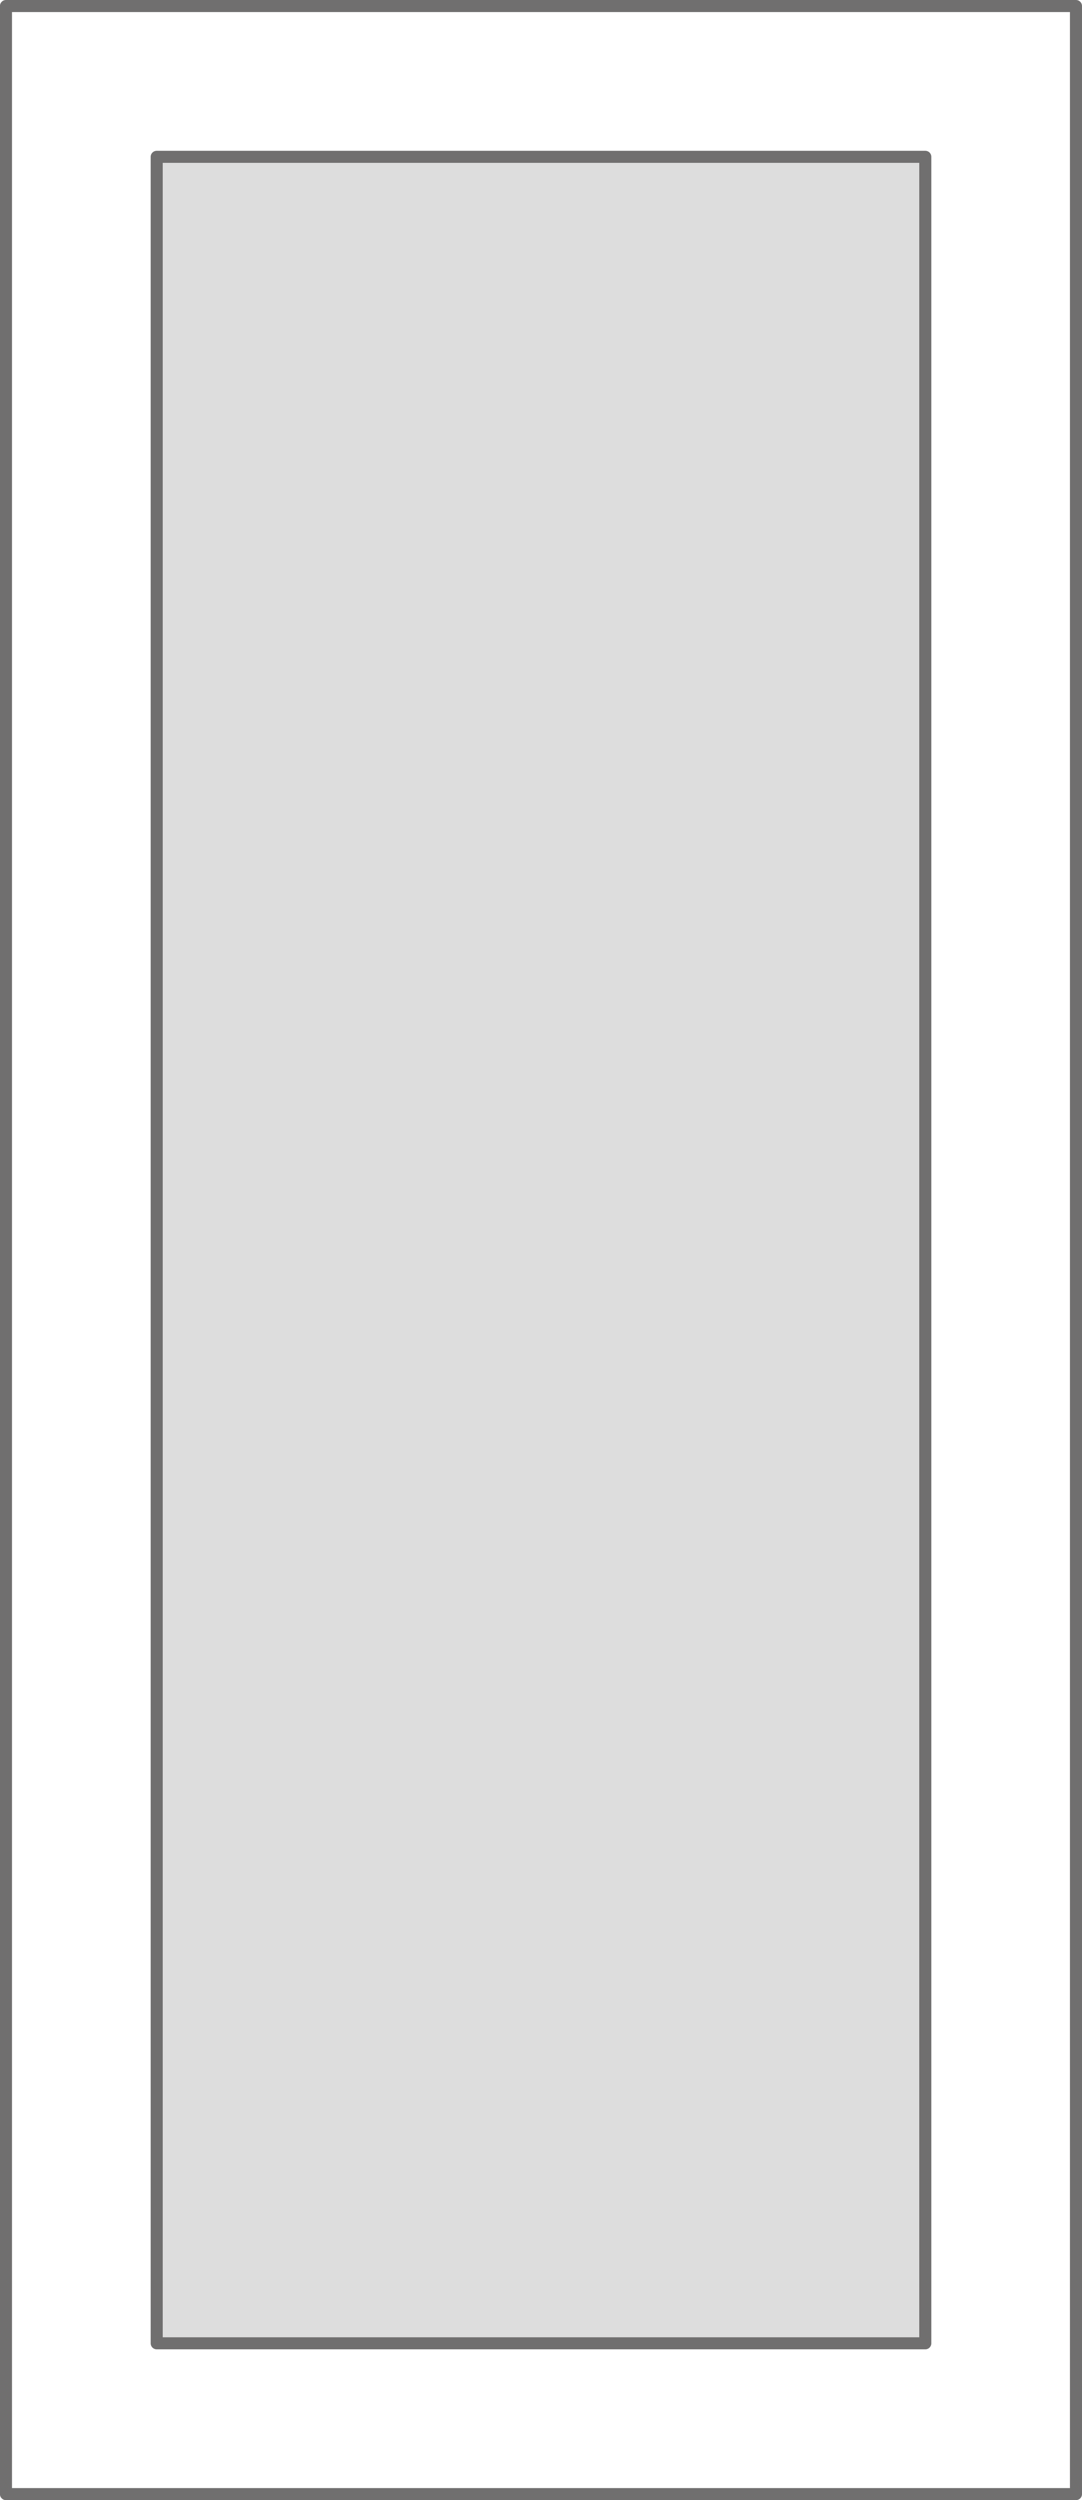
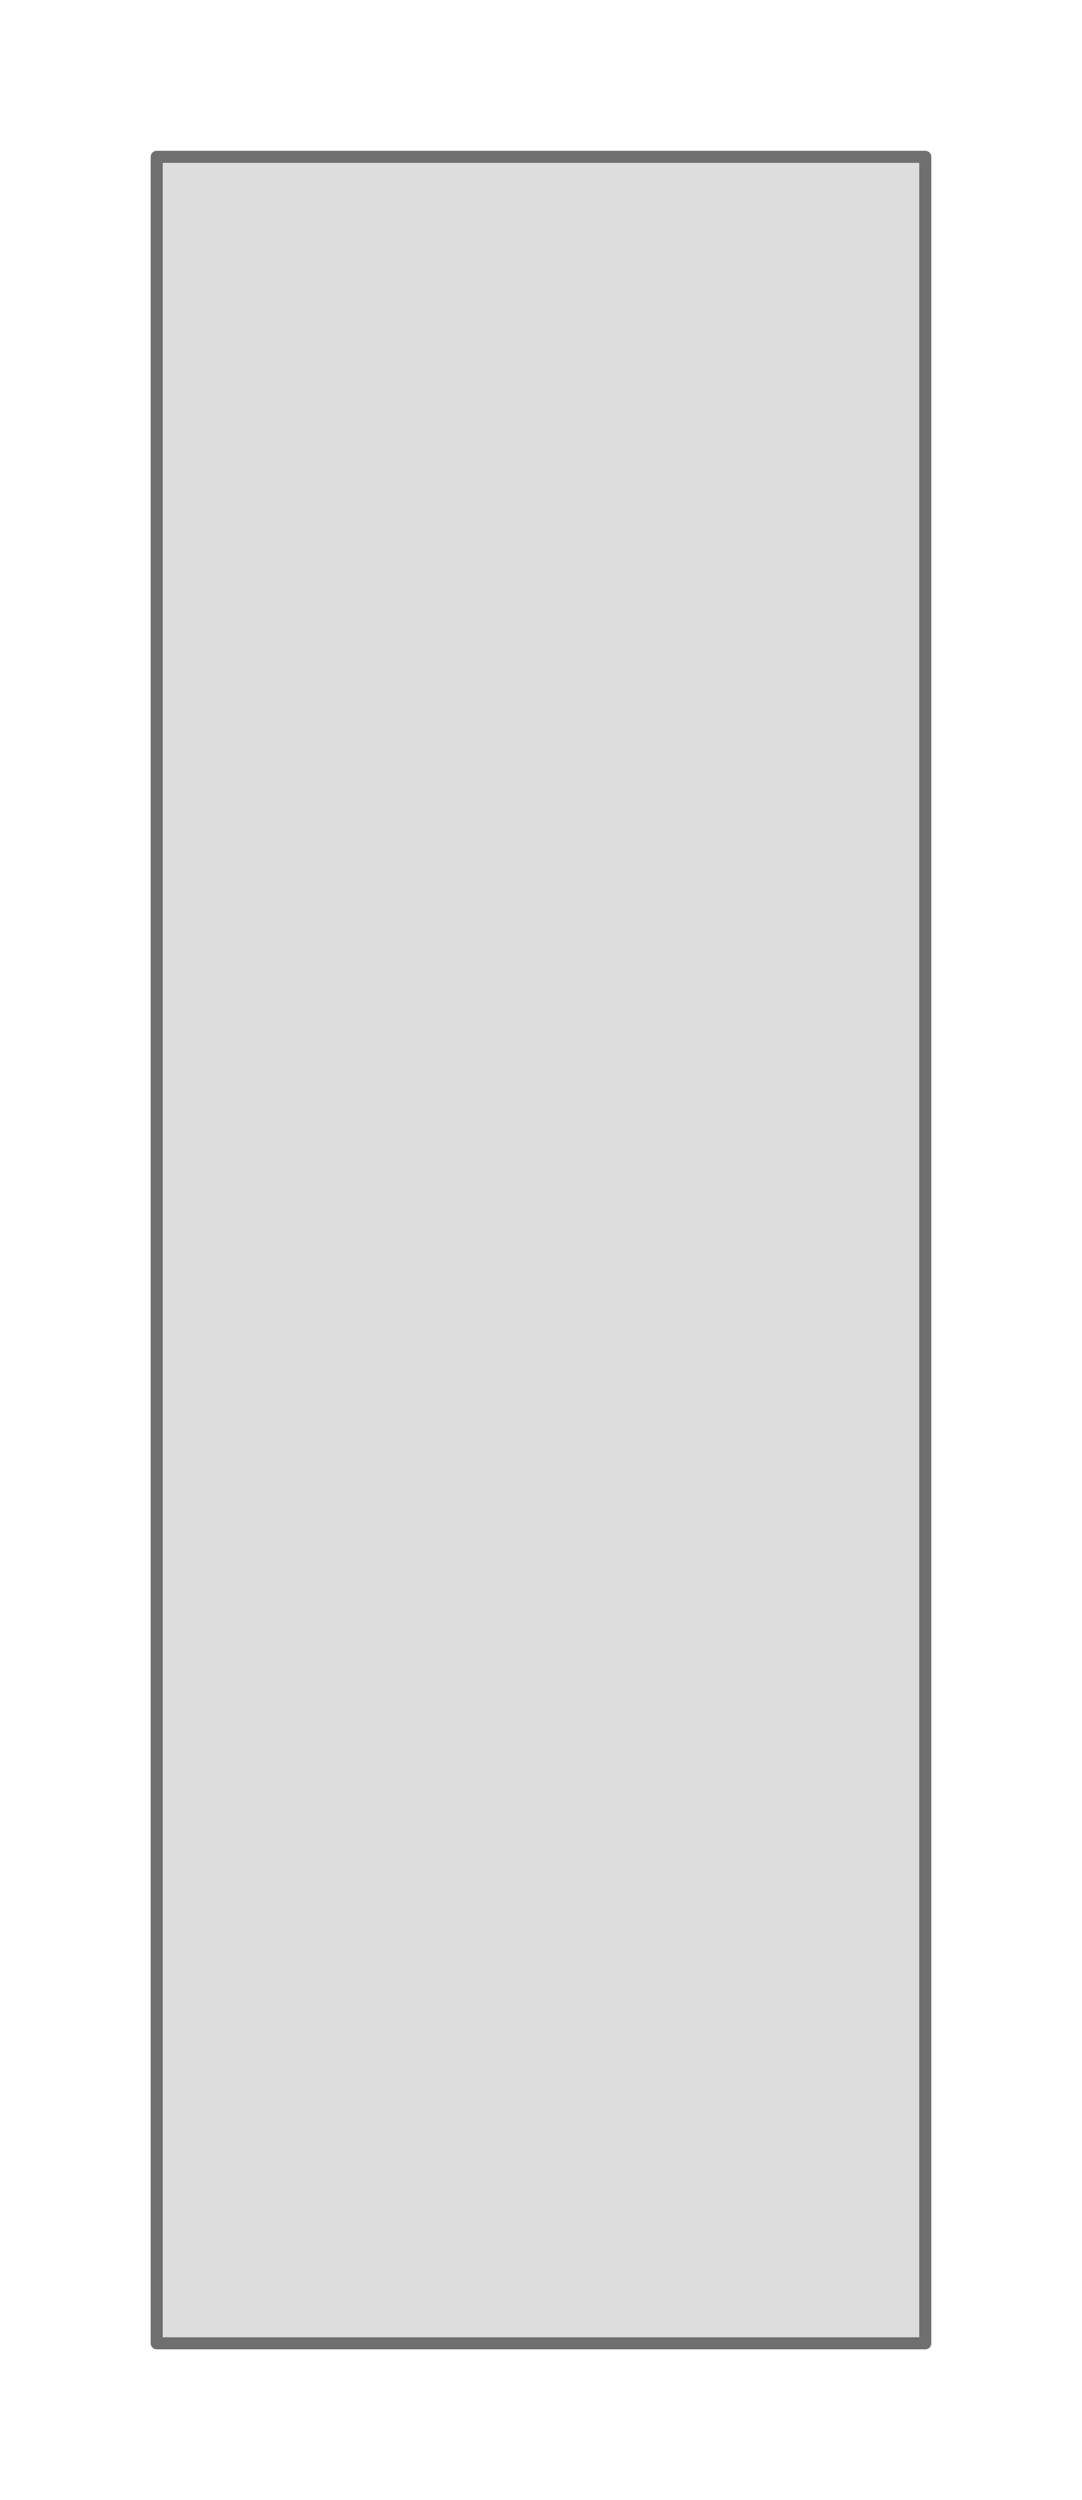
<svg xmlns="http://www.w3.org/2000/svg" width="71.796" height="165.8" viewBox="0 0 71.796 165.8">
  <g id="modelowe_02" transform="translate(-180.102 -168.6)">
    <g id="DP10" transform="translate(177.512 166.01)">
-       <path id="Path_93" data-name="Path 93" d="M73.986,167.99h-71V2.99h71v165" transform="translate(0)" fill="none" stroke="#706f6f" stroke-linecap="round" stroke-linejoin="round" stroke-width="0.8" />
-     </g>
+       </g>
    <g id="DP10-2" data-name="DP10" transform="translate(187.51 176.01)">
      <path id="Path_93-2" data-name="Path 93" d="M53.99,147.99h-51V2.99h51v145" transform="translate(0 0)" fill="rgba(219,219,219,0.96)" stroke="#706f6f" stroke-linecap="round" stroke-linejoin="round" stroke-width="0.8" />
    </g>
  </g>
</svg>